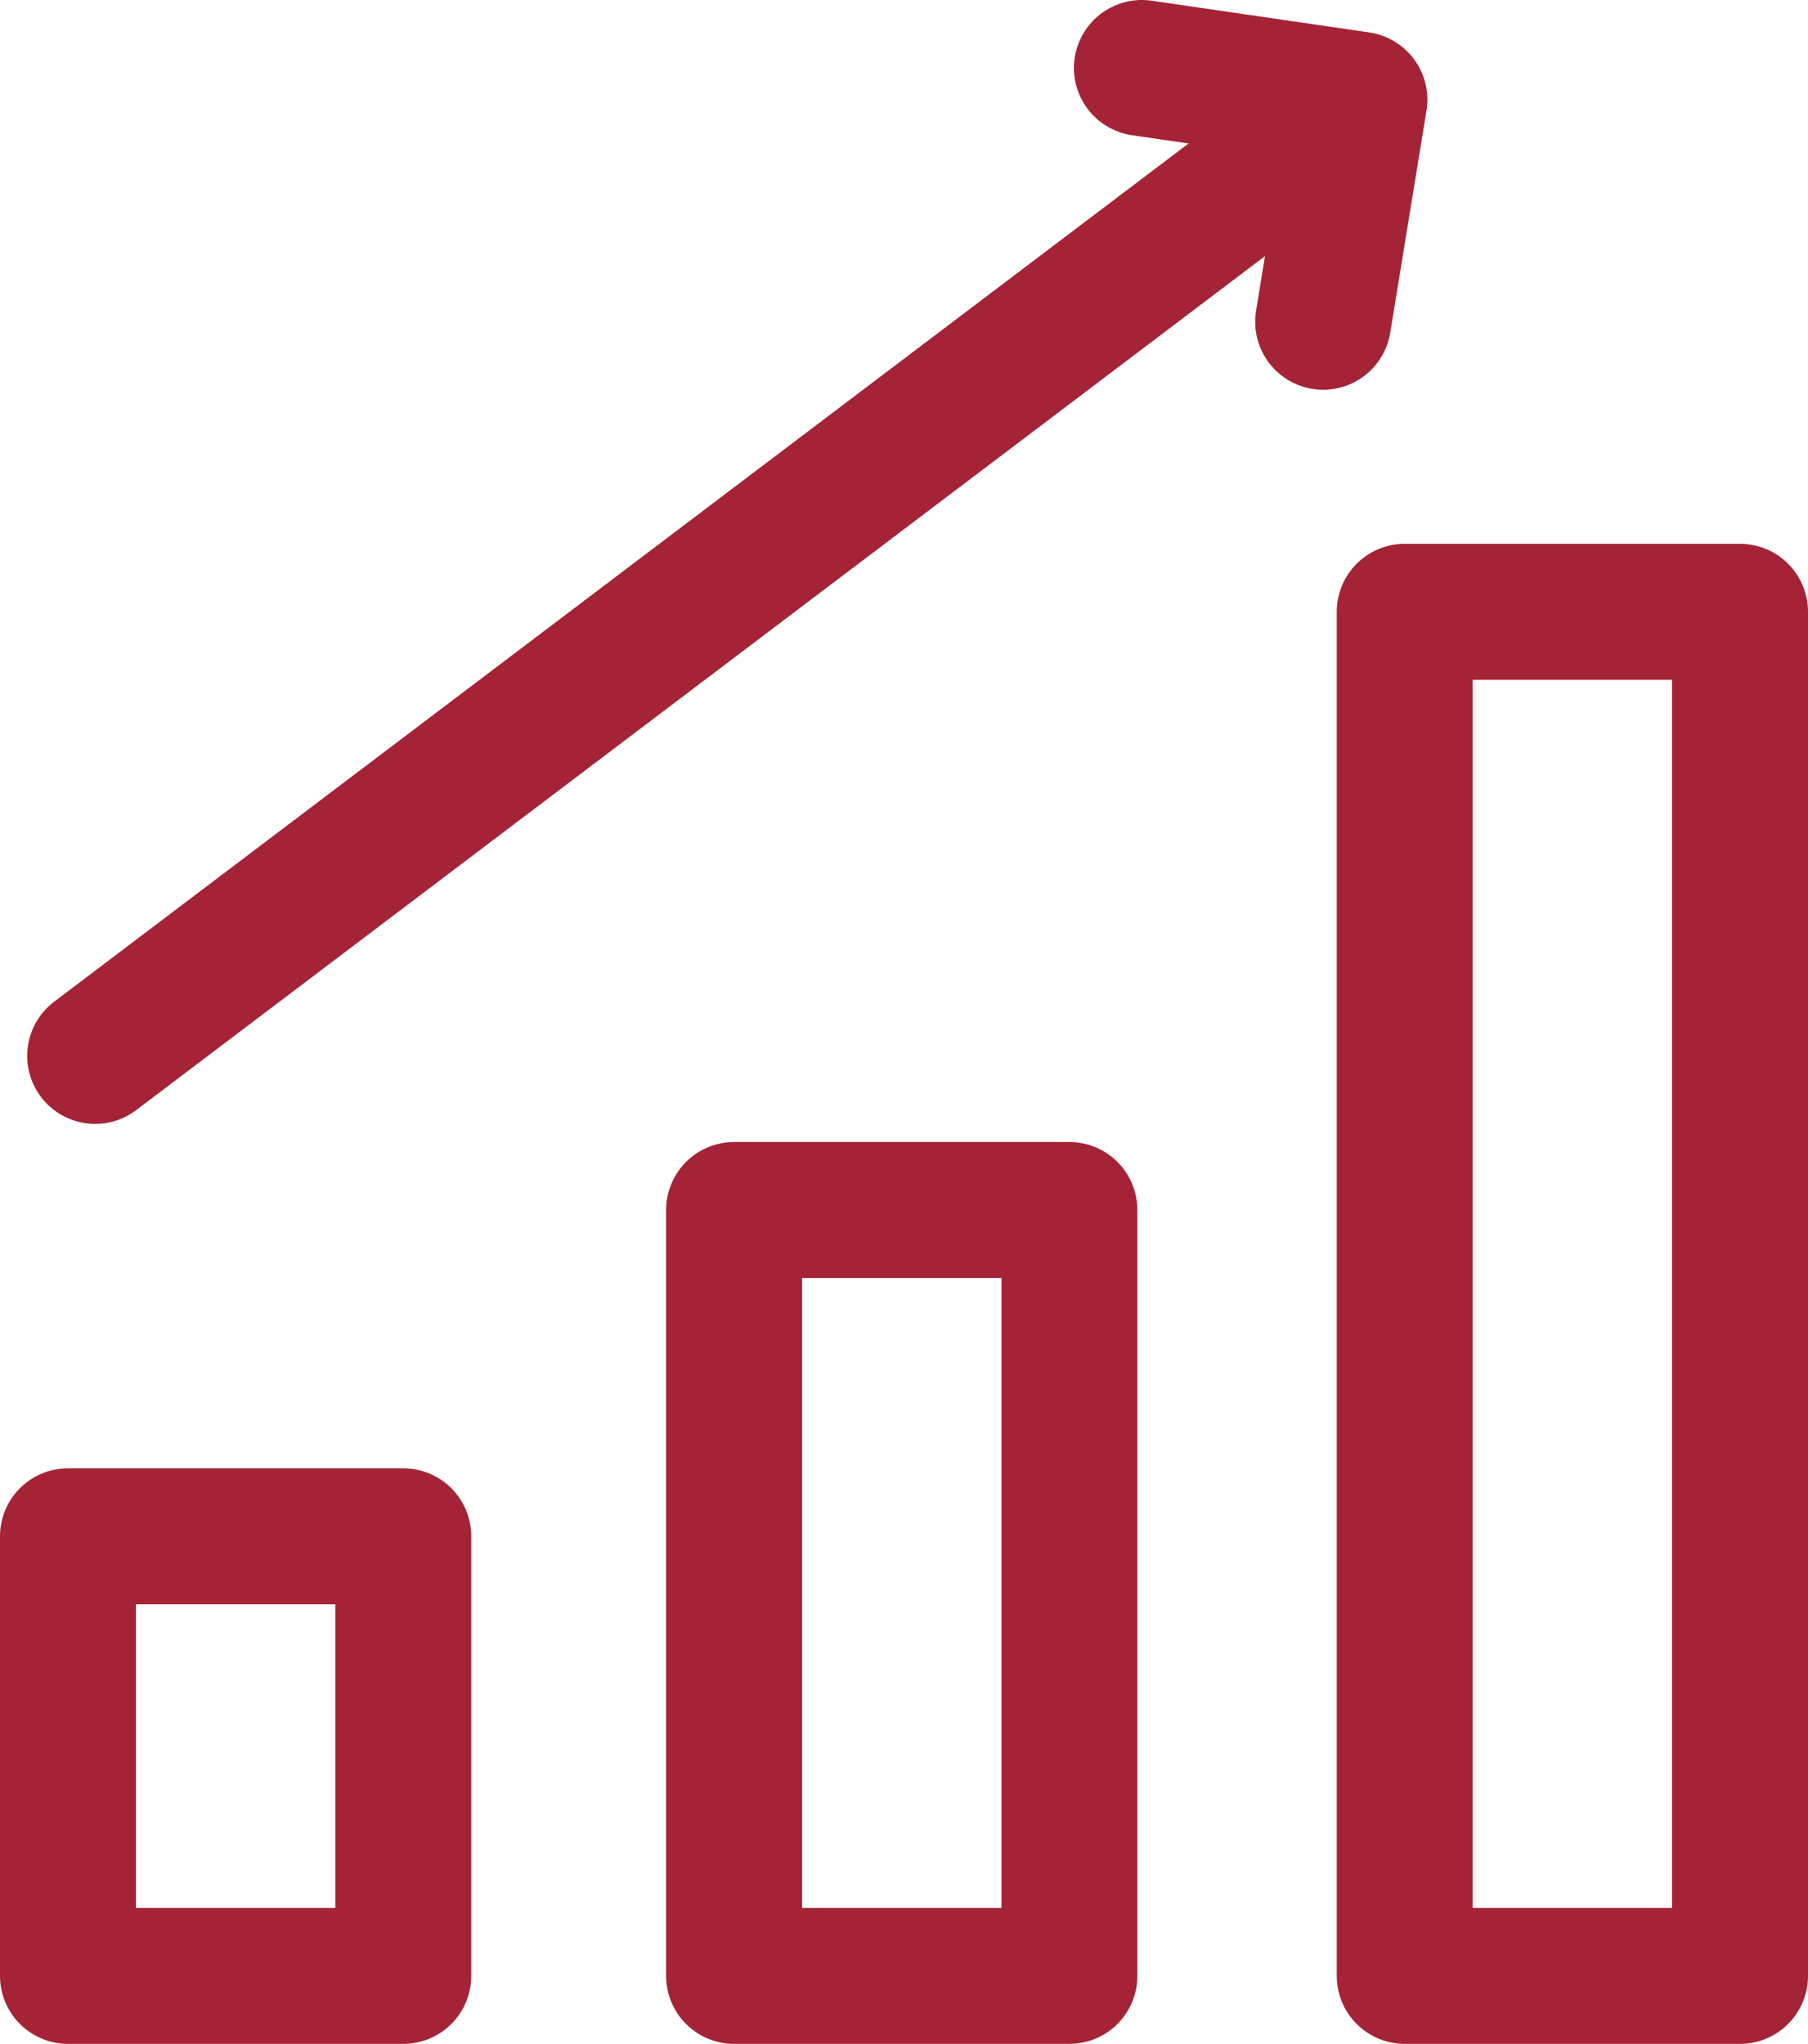
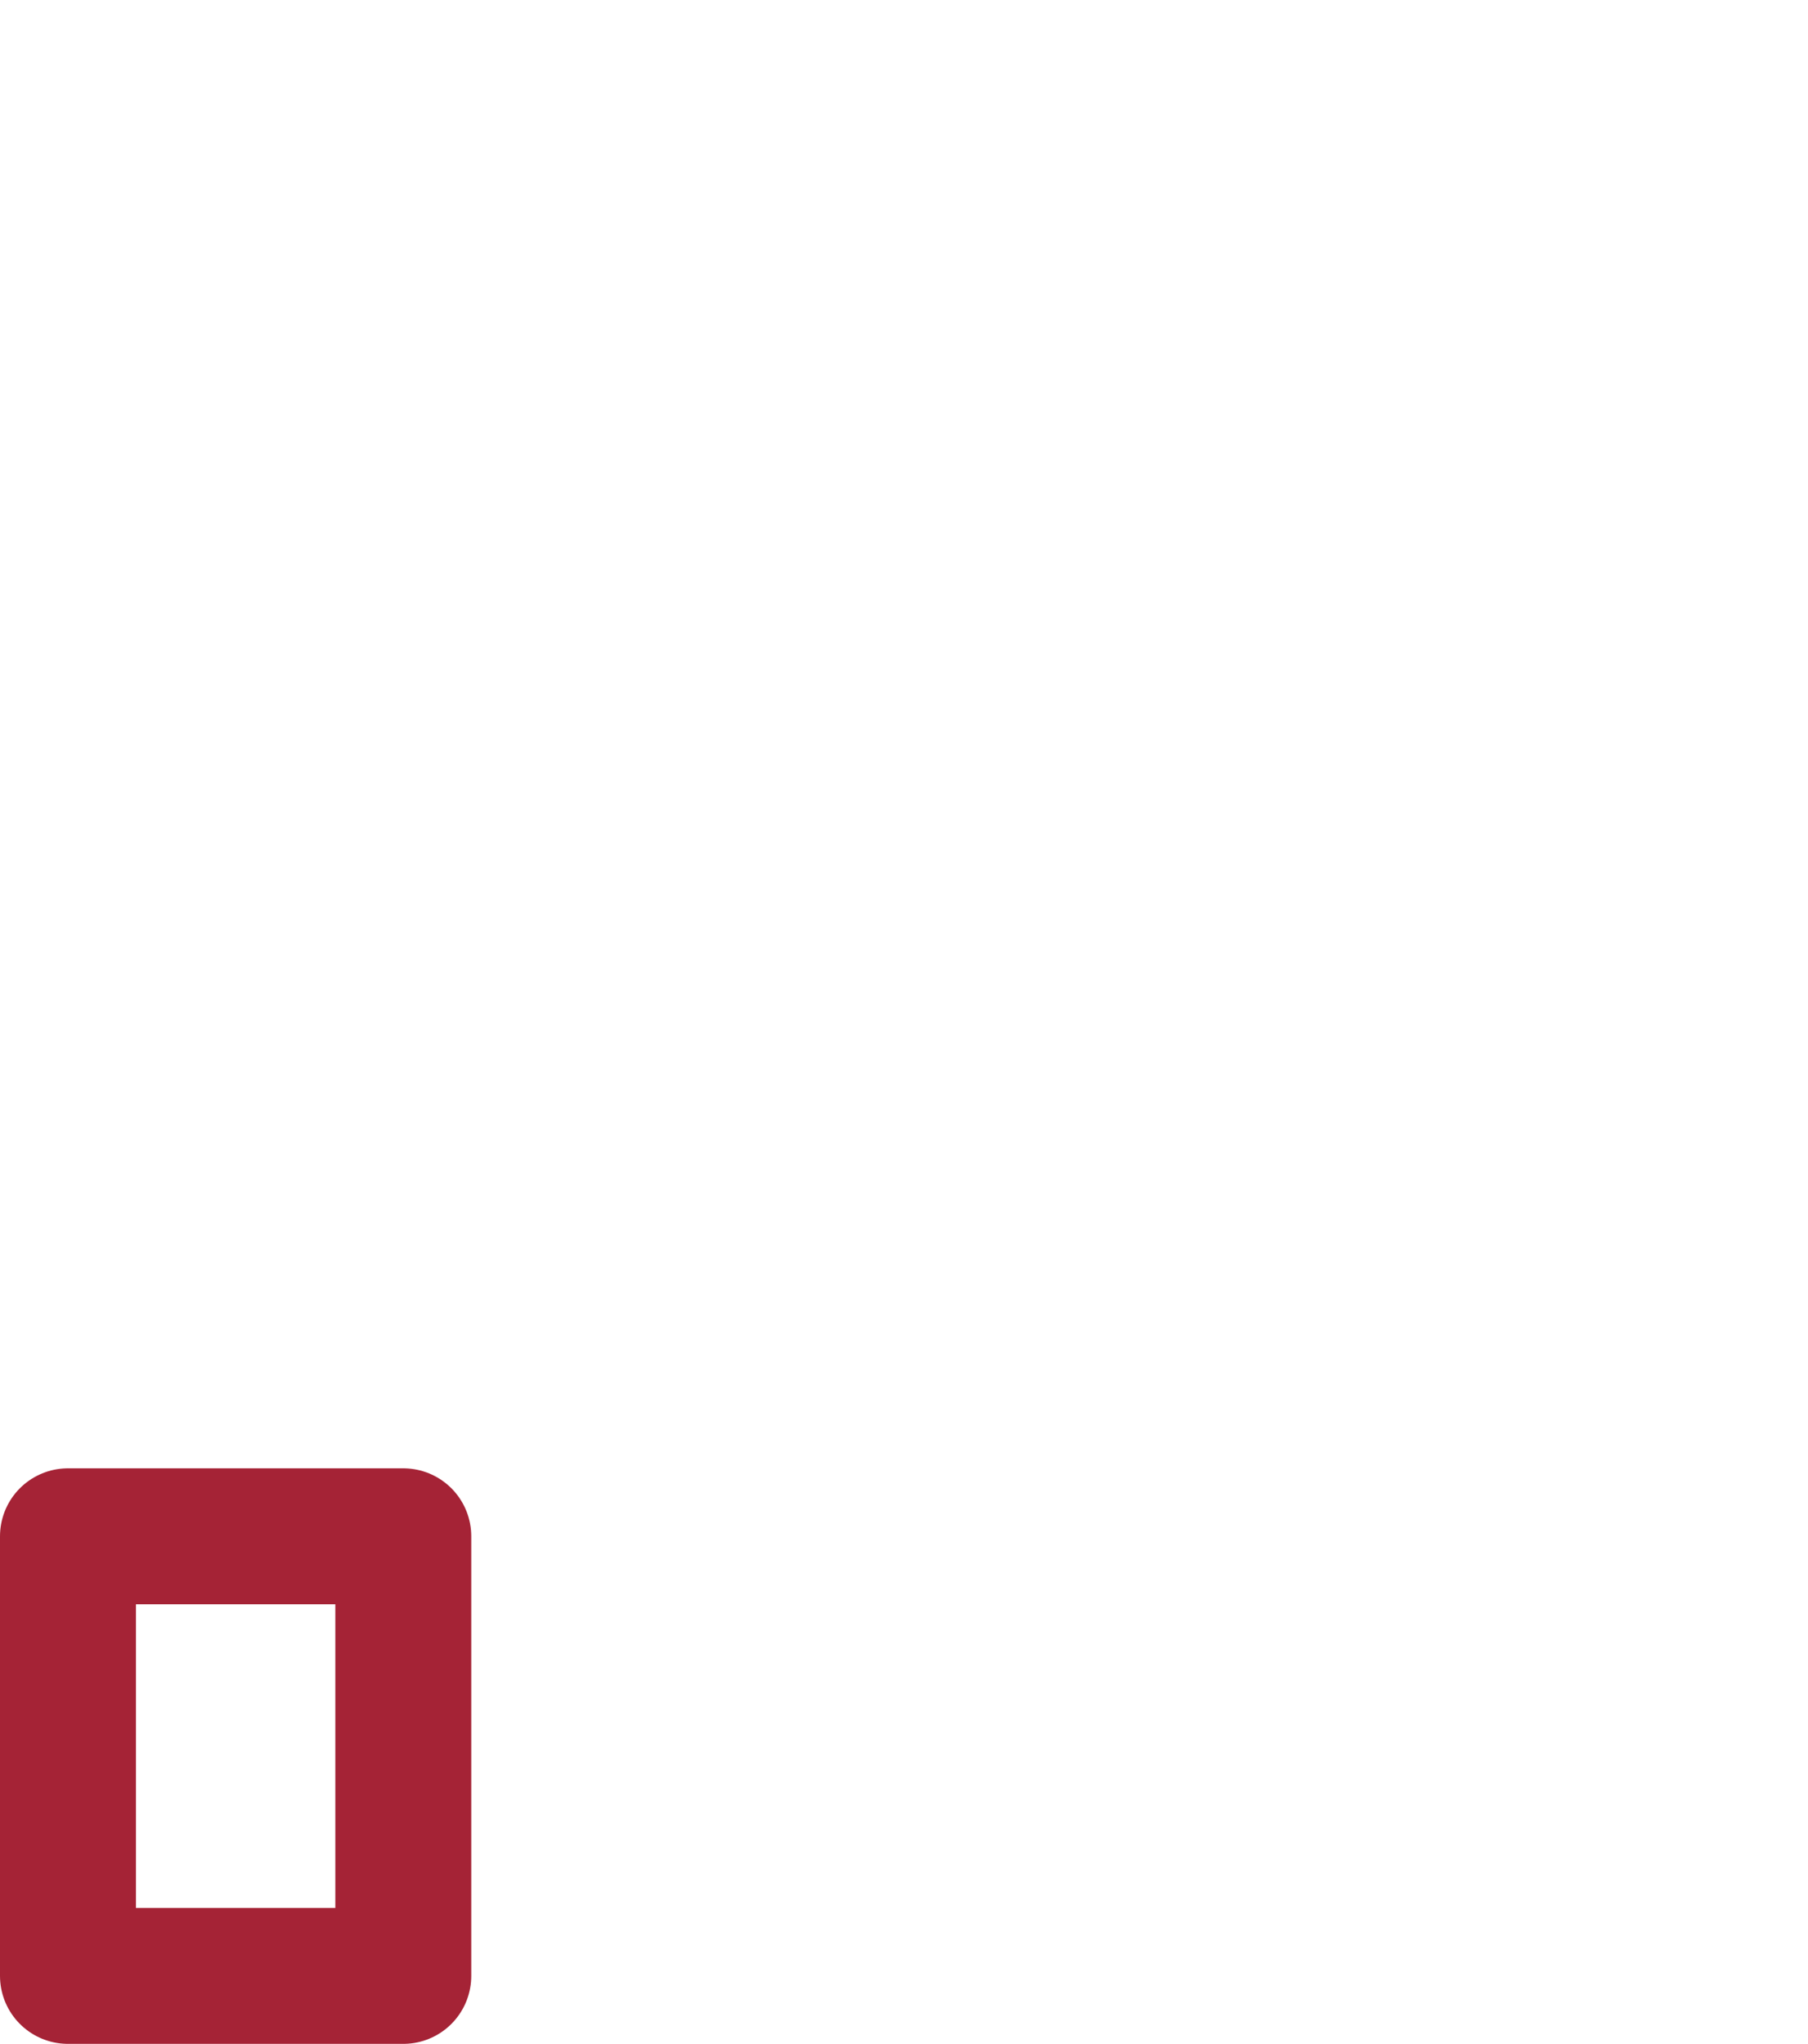
<svg xmlns="http://www.w3.org/2000/svg" version="1.1" id="a" x="0px" y="0px" viewBox="0 0 39.9 45.1" style="enable-background:new 0 0 39.9 45.1;" xml:space="preserve">
  <style type="text/css">
	.st0{fill:none;stroke:#A52336;stroke-width:3;stroke-linecap:round;stroke-linejoin:round;}
</style>
  <g>
    <rect x="1.5" y="33.9" class="st0" width="7.4" height="9.7" />
-     <rect x="31" y="13.5" class="st0" width="7.4" height="30.1" />
-     <rect x="16.2" y="26.7" class="st0" width="7.4" height="16.9" />
  </g>
  <g>
-     <line class="st0" x1="2.1" y1="23.3" x2="29.2" y2="2.8" />
-     <polyline class="st0" points="25.2,1.5 30,2.2 29.2,7.1  " />
-   </g>
+     </g>
</svg>